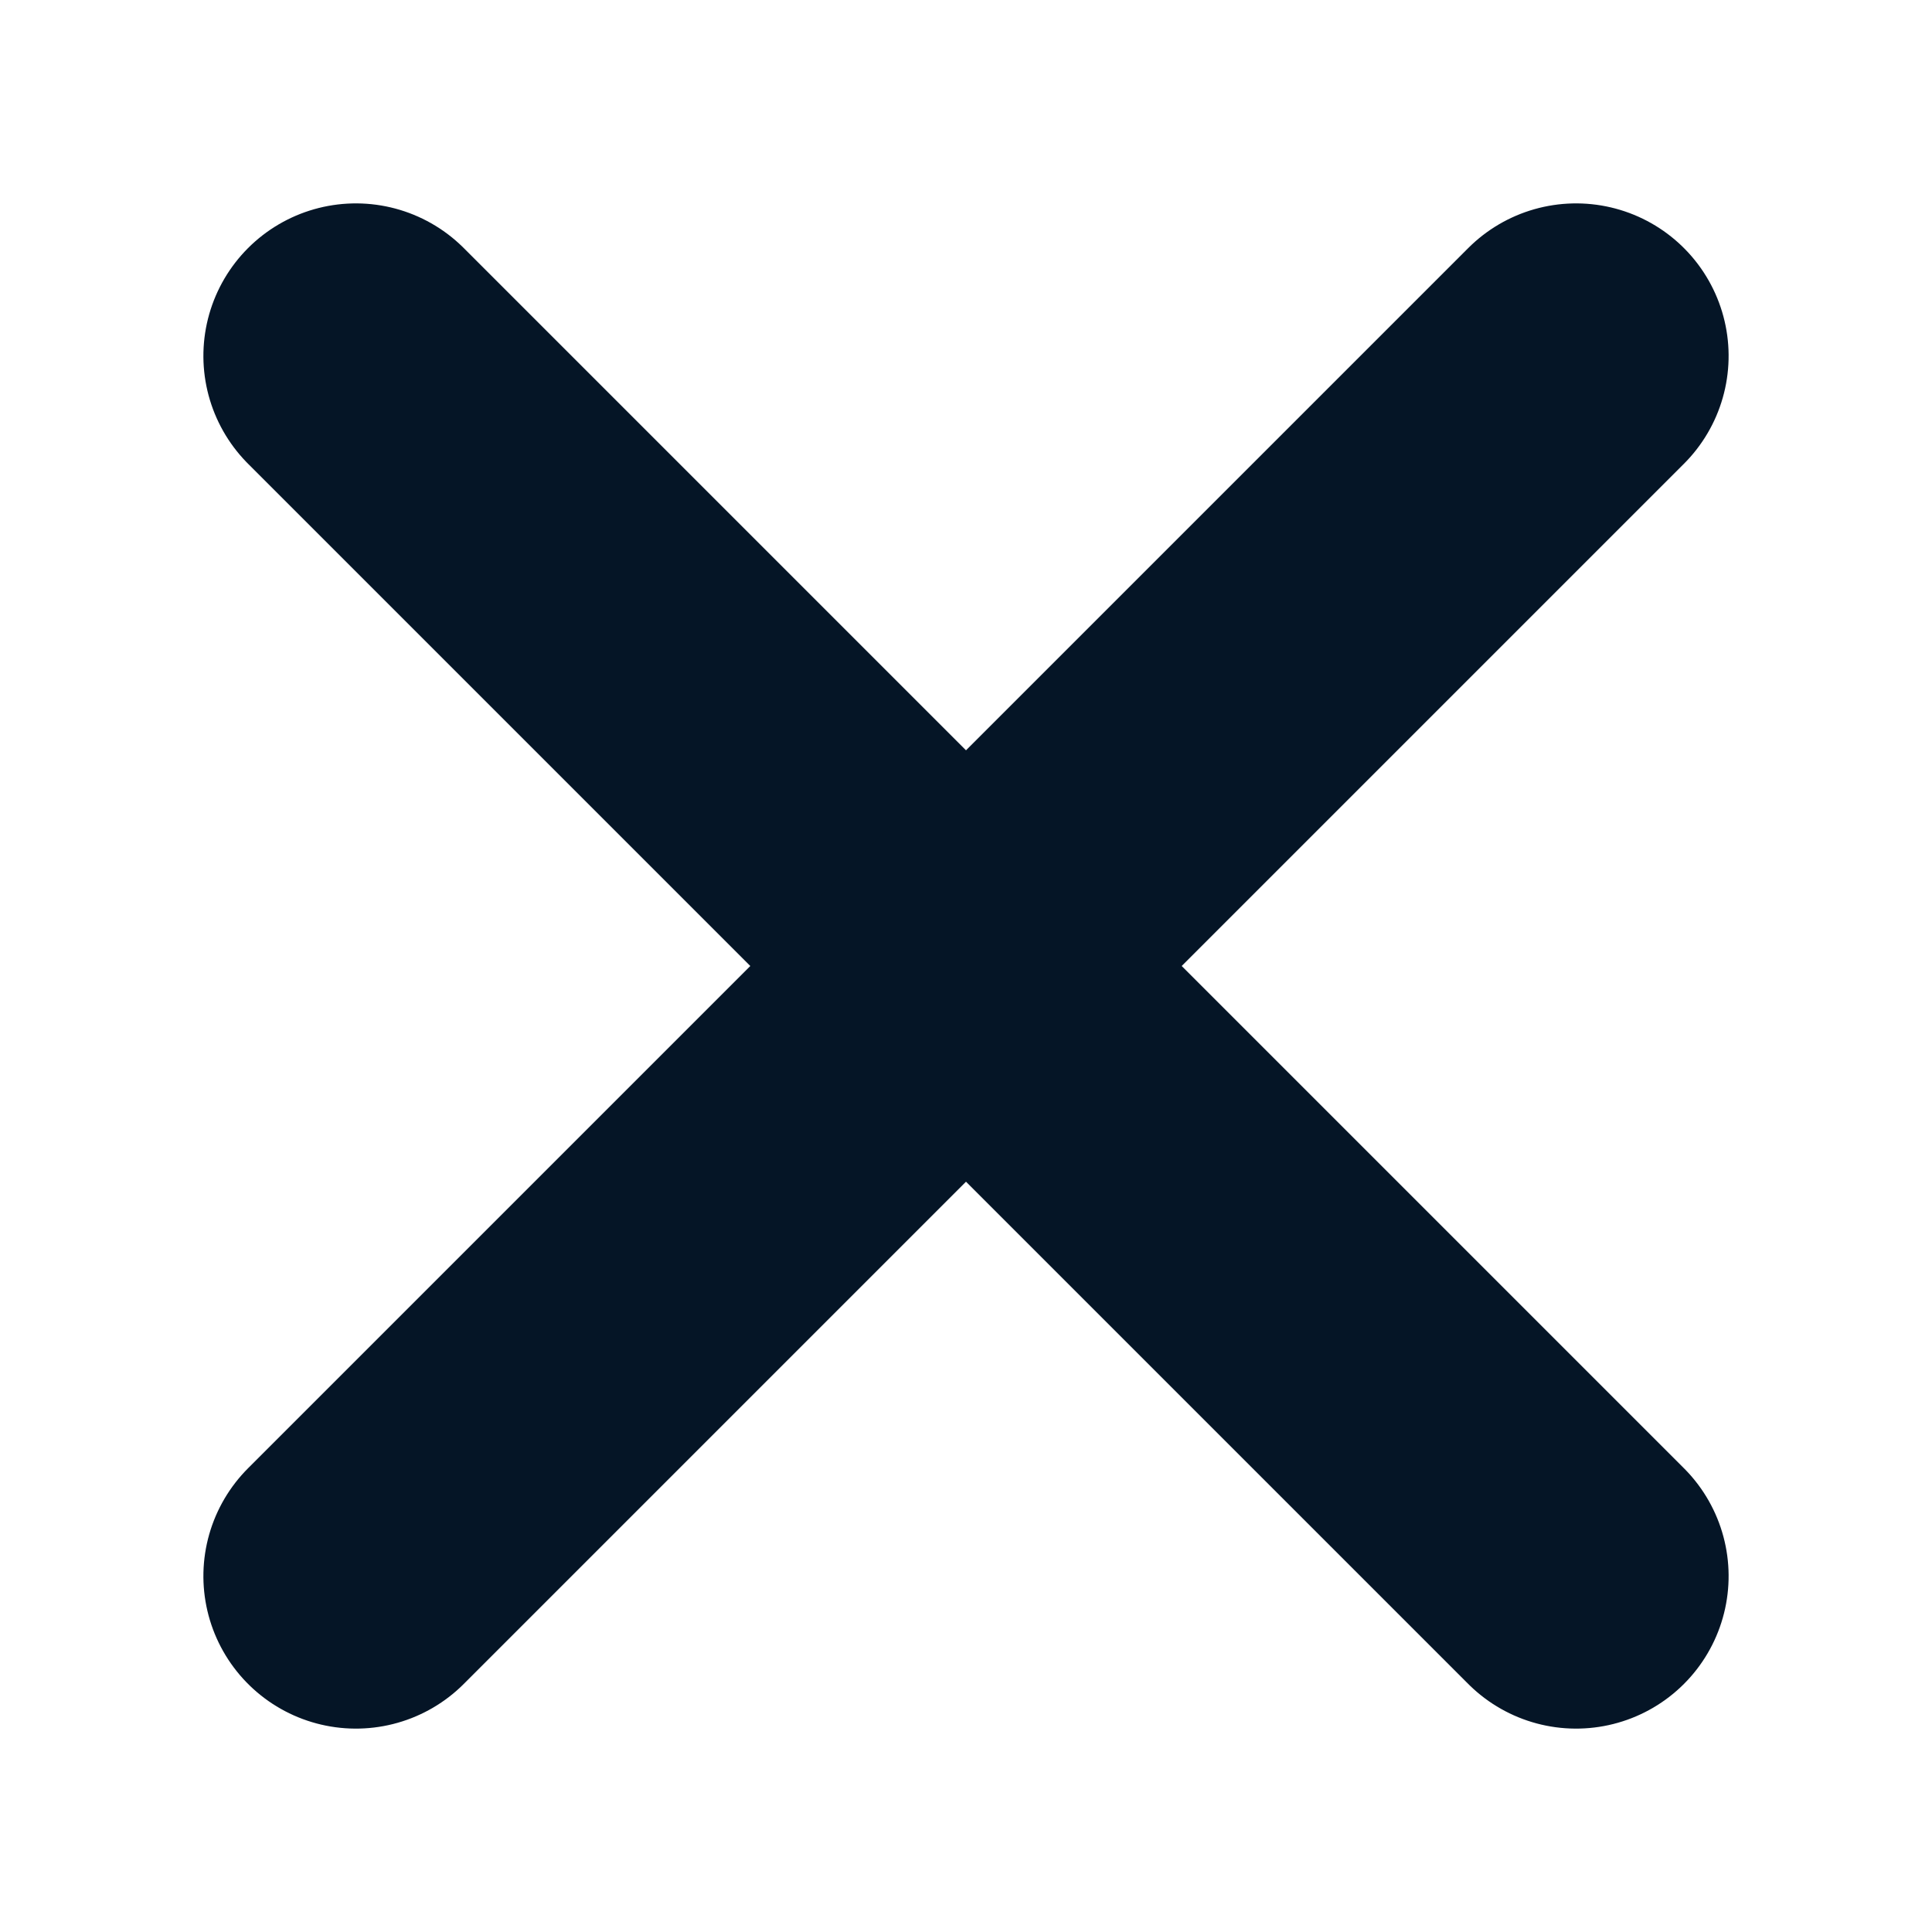
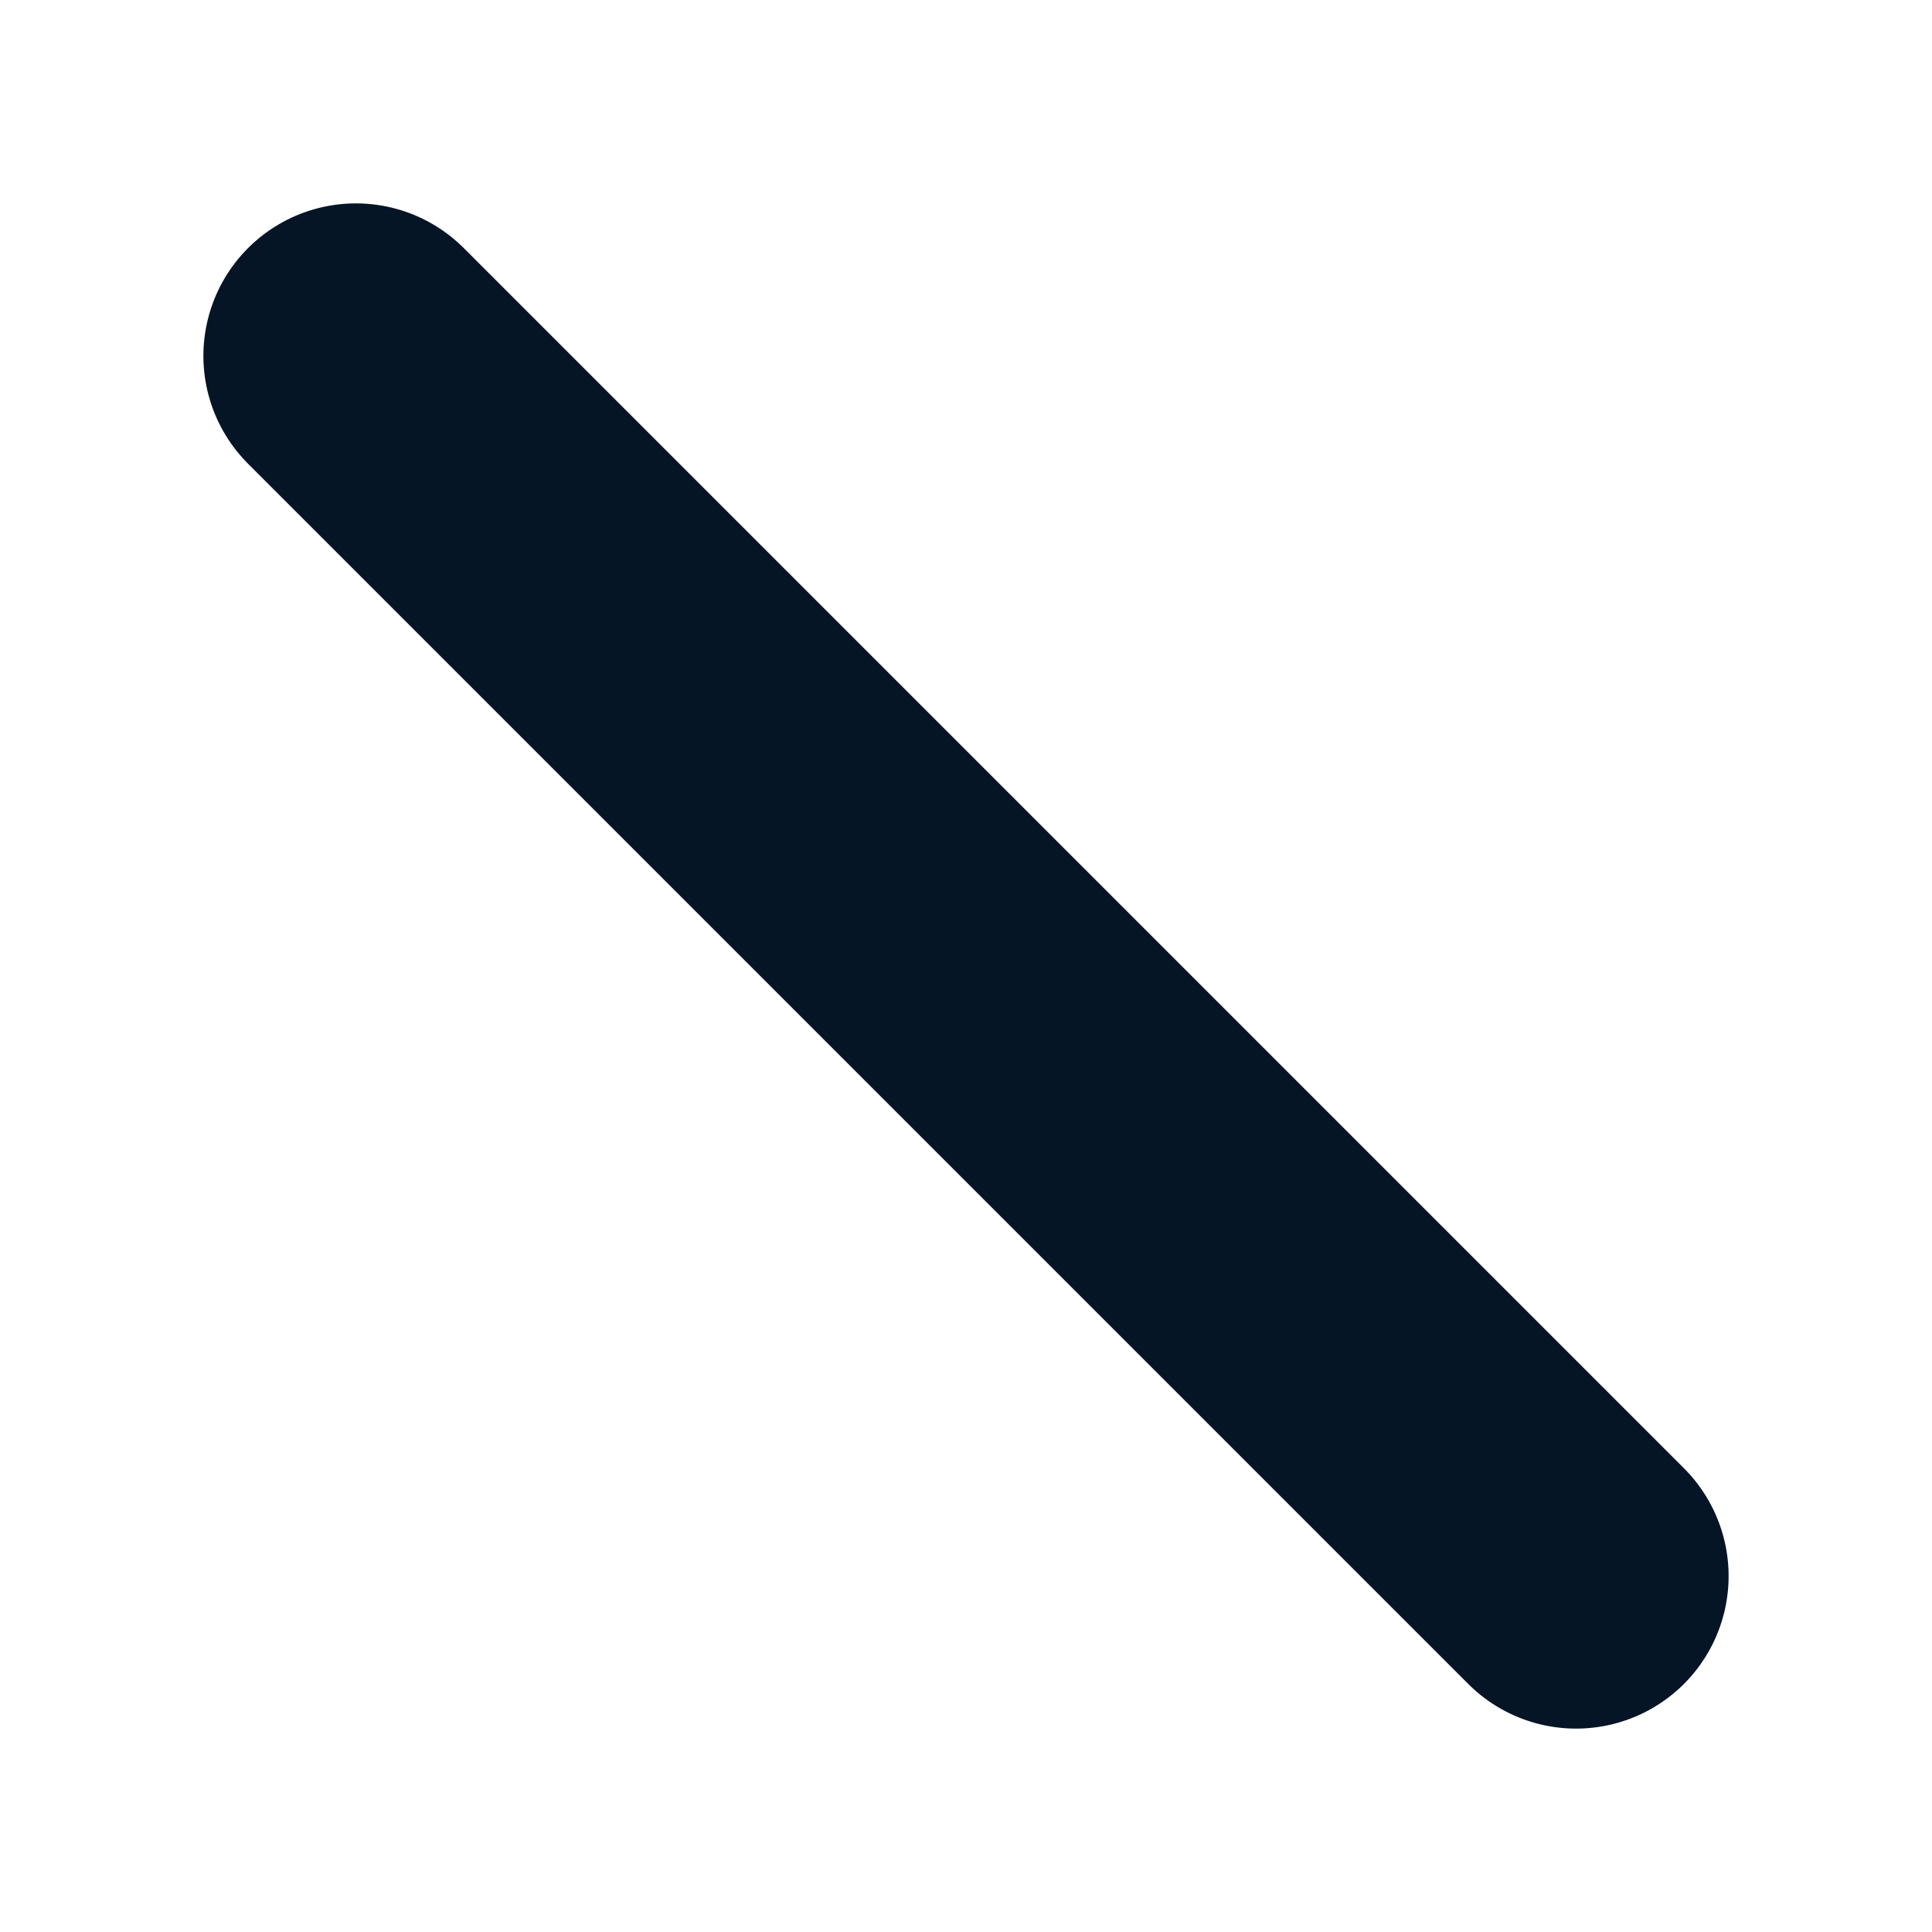
<svg xmlns="http://www.w3.org/2000/svg" width="19px" height="19px" viewBox="0 0 19 19" version="1.1">
  <title>icons/close-dark</title>
  <desc>Created with Sketch.</desc>
  <defs />
  <g id="icons/close-dark" stroke="none" stroke-width="1" fill="none" fill-rule="evenodd" stroke-linecap="round" stroke-linejoin="round">
    <g id="Group" transform="translate(2, 2)" stroke="#051526" stroke-width="3">
      <path d="M-0.985,7.5 L15.985,7.5" id="Path-6" transform="translate(7.5, 7.5) rotate(45) translate(-7.5, -7.5) " />
-       <path d="M7.5,-0.985 L7.5,15.985" id="Path-6-Copy" transform="translate(7.5, 7.5) rotate(45) translate(-7.5, -7.5) " />
    </g>
  </g>
</svg>